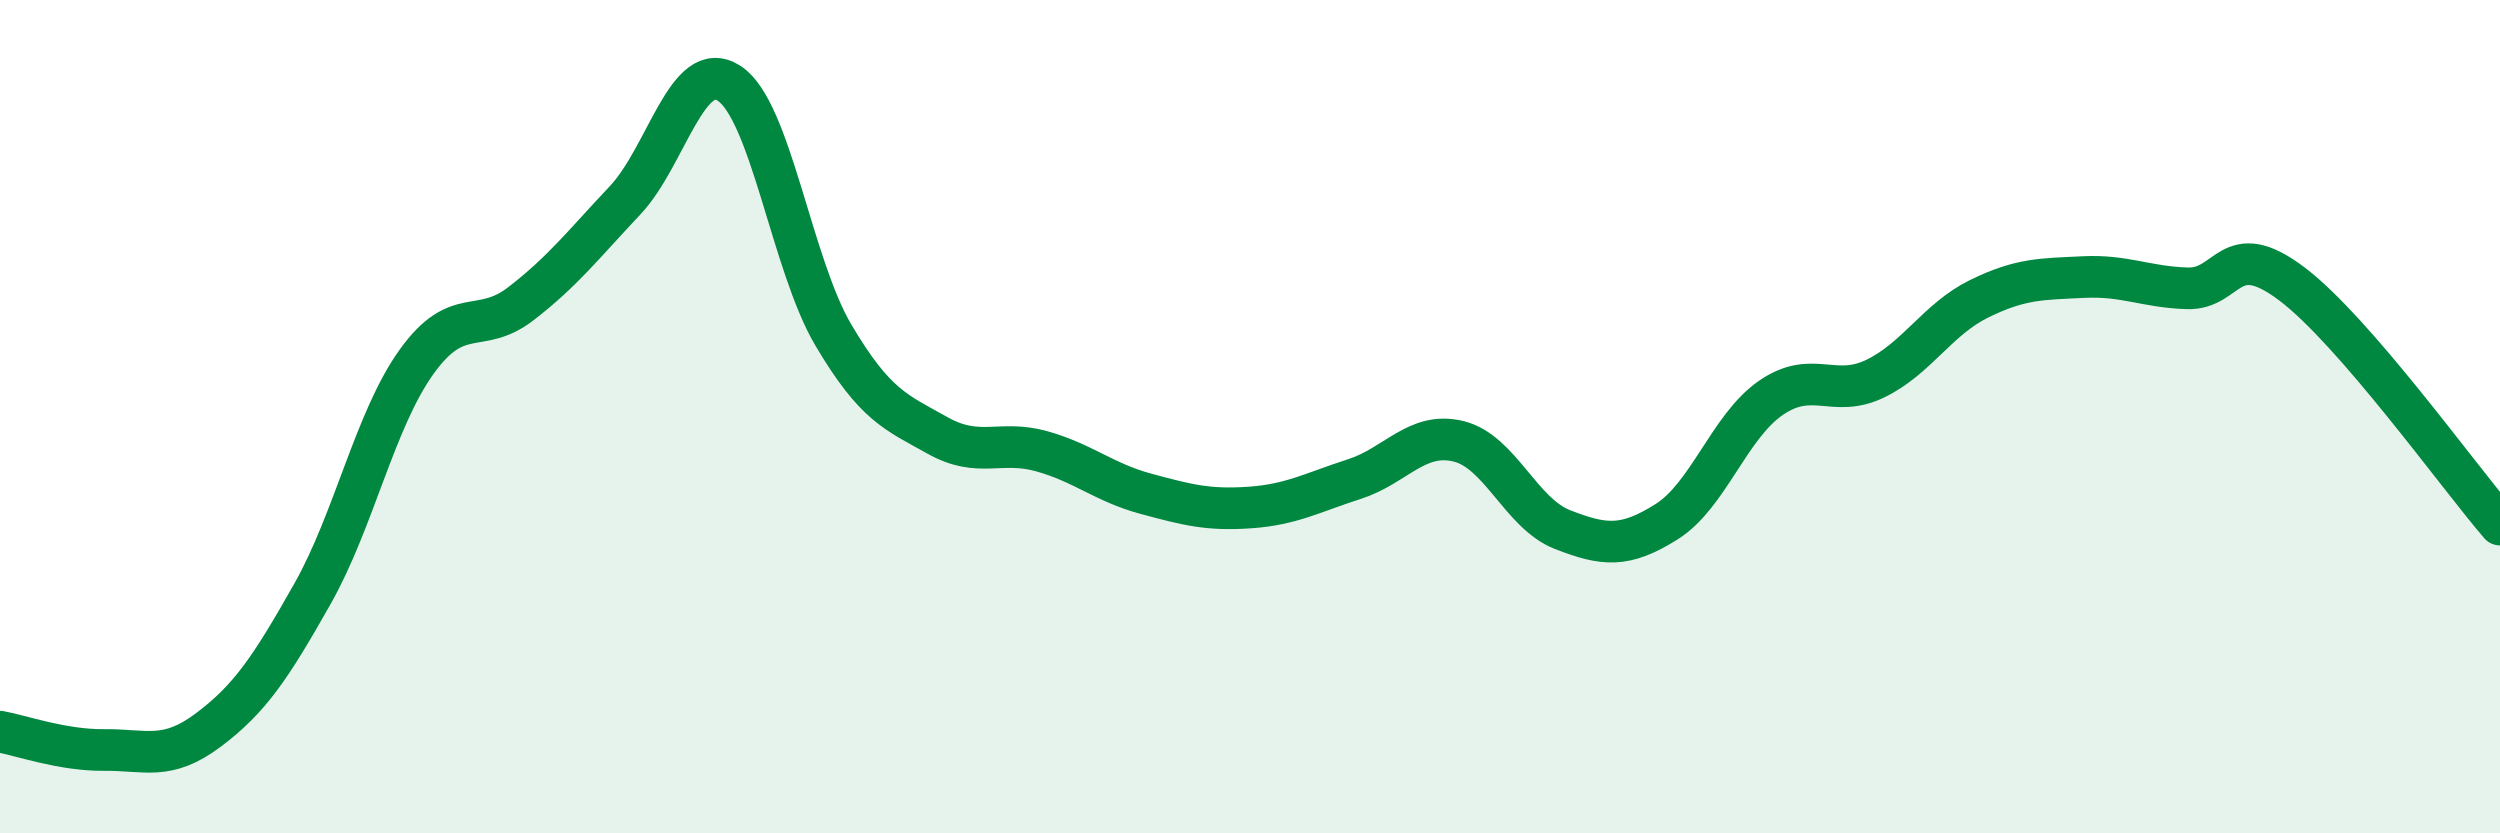
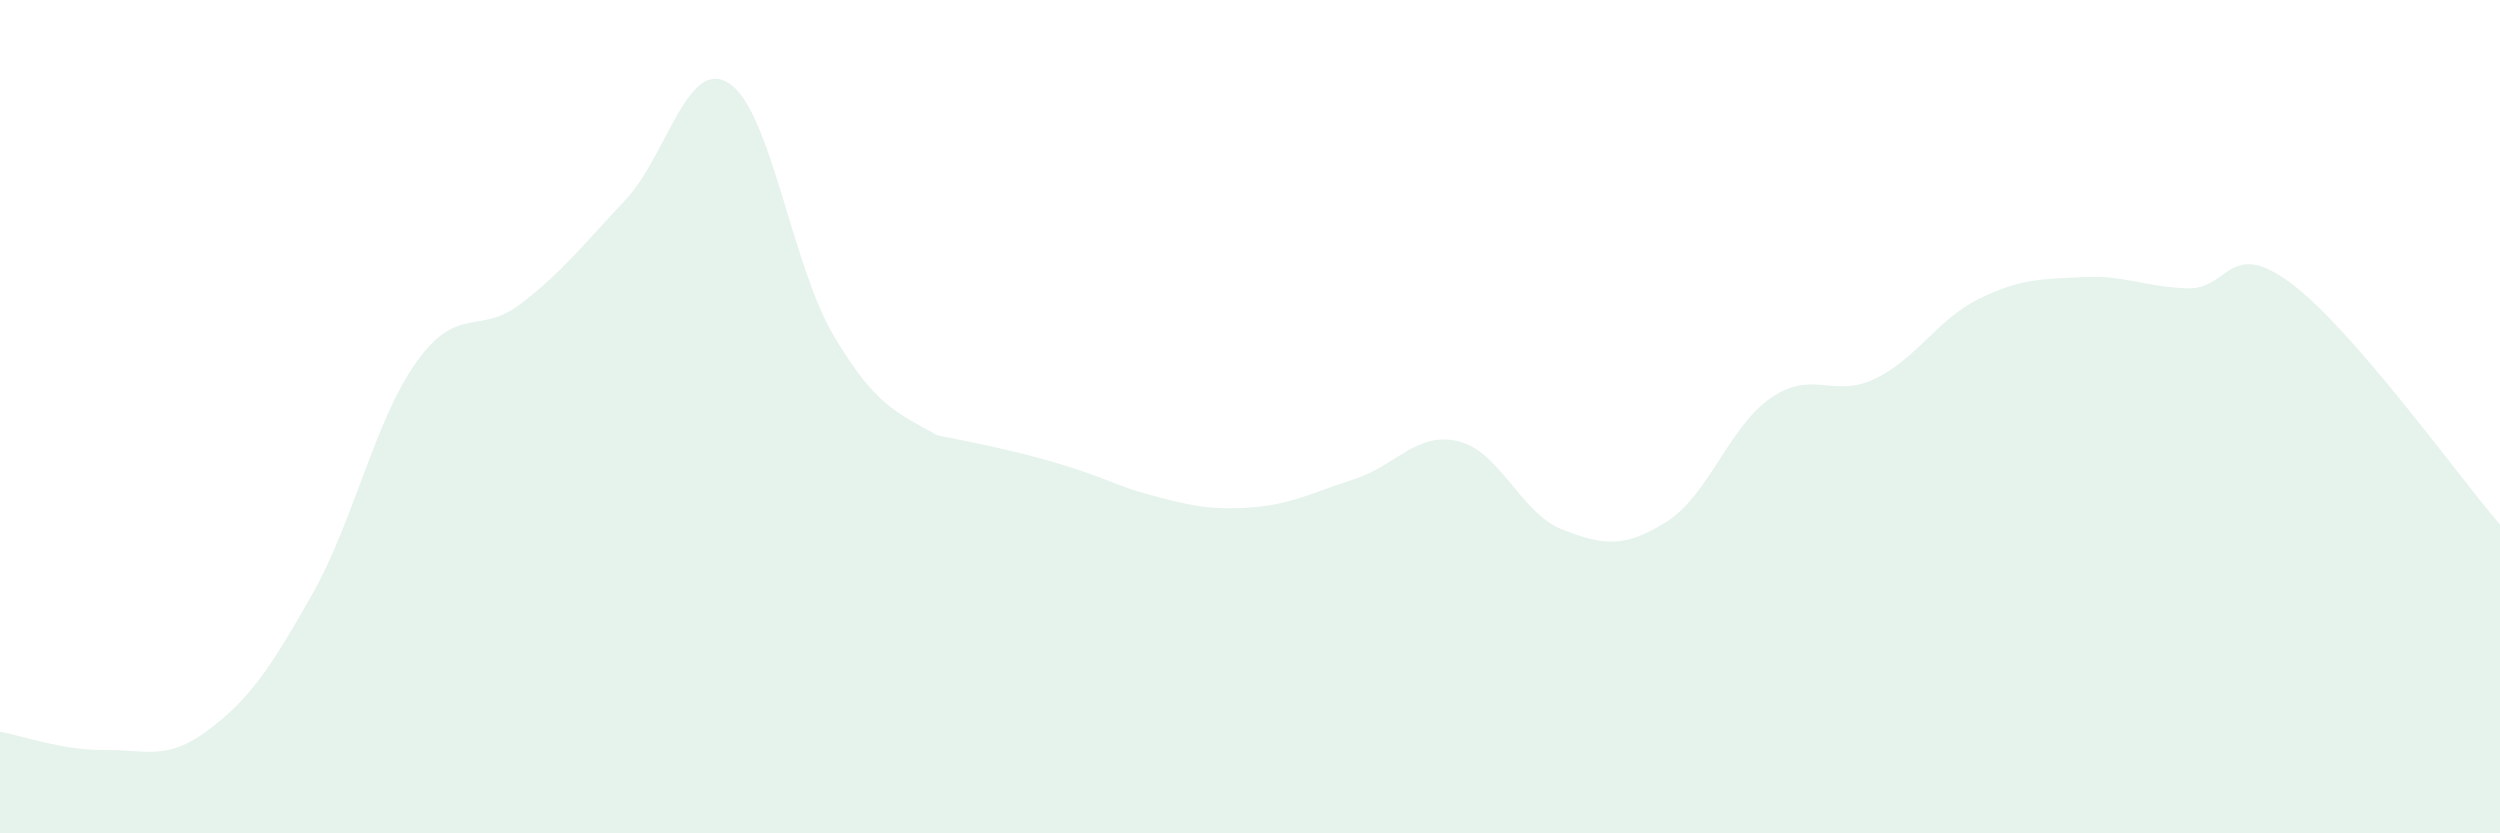
<svg xmlns="http://www.w3.org/2000/svg" width="60" height="20" viewBox="0 0 60 20">
-   <path d="M 0,17.56 C 0.5,17.65 1.5,18.01 2.5,18 C 3.5,17.99 4,18.27 5,17.52 C 6,16.77 6.5,16.02 7.5,14.25 C 8.5,12.48 9,10.07 10,8.68 C 11,7.29 11.5,8.06 12.5,7.29 C 13.5,6.52 14,5.87 15,4.81 C 16,3.75 16.5,1.35 17.5,2 C 18.5,2.65 19,6.35 20,8.04 C 21,9.73 21.5,9.89 22.5,10.45 C 23.5,11.01 24,10.55 25,10.83 C 26,11.11 26.5,11.58 27.5,11.85 C 28.5,12.12 29,12.25 30,12.18 C 31,12.11 31.5,11.82 32.5,11.5 C 33.5,11.18 34,10.35 35,10.59 C 36,10.83 36.5,12.32 37.5,12.71 C 38.5,13.1 39,13.15 40,12.52 C 41,11.89 41.5,10.24 42.5,9.55 C 43.5,8.86 44,9.57 45,9.09 C 46,8.61 46.5,7.66 47.5,7.17 C 48.5,6.68 49,6.7 50,6.65 C 51,6.6 51.5,6.89 52.5,6.92 C 53.5,6.95 53.5,5.68 55,6.81 C 56.5,7.94 59,11.43 60,12.59L60 20L0 20Z" fill="#008740" opacity="0.1" stroke-linecap="round" stroke-linejoin="round" />
-   <path d="M 0,17.56 C 0.5,17.65 1.5,18.01 2.5,18 C 3.5,17.99 4,18.27 5,17.52 C 6,16.77 6.5,16.02 7.5,14.25 C 8.5,12.48 9,10.07 10,8.68 C 11,7.29 11.5,8.06 12.5,7.29 C 13.5,6.52 14,5.87 15,4.81 C 16,3.75 16.5,1.35 17.5,2 C 18.5,2.65 19,6.35 20,8.04 C 21,9.73 21.5,9.89 22.5,10.45 C 23.5,11.01 24,10.55 25,10.83 C 26,11.11 26.5,11.58 27.5,11.85 C 28.5,12.12 29,12.25 30,12.18 C 31,12.11 31.5,11.82 32.5,11.5 C 33.5,11.18 34,10.35 35,10.59 C 36,10.83 36.5,12.32 37.5,12.71 C 38.5,13.1 39,13.15 40,12.52 C 41,11.89 41.5,10.24 42.5,9.55 C 43.5,8.86 44,9.57 45,9.09 C 46,8.61 46.5,7.66 47.5,7.17 C 48.5,6.68 49,6.7 50,6.65 C 51,6.6 51.5,6.89 52.5,6.92 C 53.5,6.95 53.5,5.68 55,6.81 C 56.5,7.94 59,11.43 60,12.59" stroke="#008740" stroke-width="1" fill="none" stroke-linecap="round" stroke-linejoin="round" />
+   <path d="M 0,17.56 C 0.5,17.65 1.5,18.01 2.5,18 C 3.5,17.99 4,18.27 5,17.52 C 6,16.77 6.5,16.02 7.5,14.25 C 8.5,12.48 9,10.07 10,8.68 C 11,7.29 11.5,8.06 12.5,7.29 C 13.5,6.52 14,5.87 15,4.81 C 16,3.75 16.5,1.35 17.5,2 C 18.5,2.65 19,6.35 20,8.04 C 21,9.73 21.5,9.89 22.5,10.45 C 26,11.11 26.5,11.58 27.5,11.85 C 28.5,12.12 29,12.25 30,12.18 C 31,12.11 31.5,11.82 32.5,11.5 C 33.5,11.18 34,10.35 35,10.59 C 36,10.83 36.5,12.32 37.5,12.71 C 38.5,13.1 39,13.15 40,12.52 C 41,11.89 41.5,10.24 42.5,9.55 C 43.5,8.86 44,9.57 45,9.09 C 46,8.61 46.5,7.66 47.5,7.17 C 48.5,6.68 49,6.7 50,6.65 C 51,6.6 51.5,6.89 52.5,6.92 C 53.5,6.95 53.5,5.68 55,6.81 C 56.5,7.94 59,11.43 60,12.59L60 20L0 20Z" fill="#008740" opacity="0.1" stroke-linecap="round" stroke-linejoin="round" />
</svg>